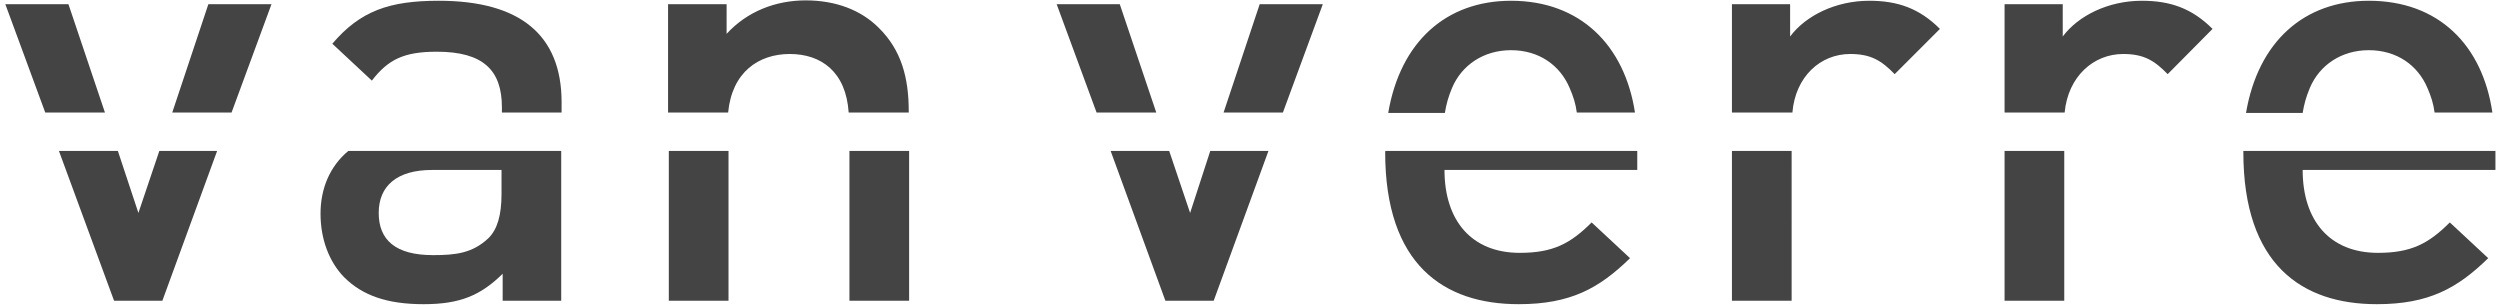
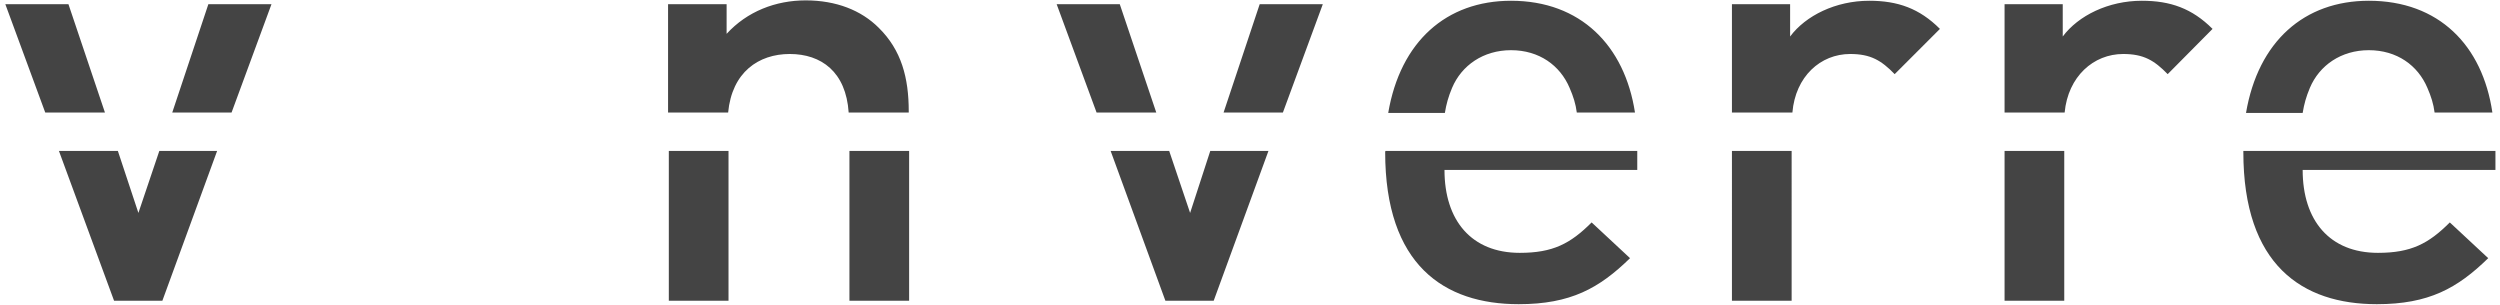
<svg xmlns="http://www.w3.org/2000/svg" version="1.1" id="Layer_1" x="0px" y="0px" width="657.5px" height="80.2px" viewBox="0 0 657.5 80.2" enable-background="new 0 0 657.5 80.2" xml:space="preserve">
  <g>
    <path fill="#444444" d="M18,1.1H1.4l10.5,28.5h15.7L18,1.1z M36.4,56L31,39.7H15.5L30,79.1h12.7l14.4-39.4H41.9L36.4,56z M71.4,1.1   H54.8l-9.5,28.5h15.6L71.4,1.1z M207.7,14.2c8.3,0,14.8,4.7,15.5,15.4h15.8v-0.3c0-8.8-1.9-16.1-7.9-22c-4.6-4.6-11.2-7.2-19.2-7.2   c-7.9,0-15.4,2.9-20.8,8.8V1.1h-15.4v28.5h15.8C192.5,19,199.5,14.2,207.7,14.2 M223.4,79.1h15.7V39.7h-15.7V79.1z M175.9,79.1   h15.7V39.7h-15.7V79.1z M294.5,1.1h-16.6l10.5,28.5h15.7L294.5,1.1z M313,56l-5.5-16.3h-15.4l14.4,39.4h12.7l14.4-39.4h-15.3   L313,56z M347.9,1.1h-16.6l-9.5,28.5h15.6L347.9,1.1z M381.9,23.1c2.5-5.9,8.2-9.9,15.5-9.9c7.4,0,12.9,4,15.4,9.9   c1,2.3,1.6,4.2,1.9,6.5H430c-2.7-17.6-14.3-29.4-32.6-29.4c-17,0-29.1,10.7-32.3,29.5h14.9C380.4,27.3,380.9,25.5,381.9,23.1    M364.3,40c0,29.7,15.5,40,35.1,40c13.7,0,21.2-4.2,29.3-12.1l-10.1-9.4c-5.6,5.6-10.2,8-18.9,8c-12.7,0-19.8-8.5-19.8-21.8h50.7   v-5h-66.2C364.3,39.8,364.3,39.9,364.3,40 M455.5,79.1h15.7V39.7h-15.7V79.1z M486.6,14.2c5.4,0,8.2,1.7,11.7,5.3l11.9-11.9   c-5.4-5.4-11.1-7.4-18.6-7.4c-8.8,0-16.7,3.9-20.8,9.4V1.1h-15.3v28.5h15.9C472.2,20.1,478.8,14.2,486.6,14.2 M527.2,79.1h15.7   V39.7h-15.7V79.1z M558.4,14.2c5.4,0,8.2,1.7,11.7,5.3l11.8-11.9c-5.4-5.4-11.1-7.4-18.6-7.4c-8.8,0-16.7,3.9-20.8,9.4V1.1h-15.3   v28.5H543C543.9,20.1,550.6,14.2,558.4,14.2 M590,40c0,29.7,15.5,40,35.1,40c13.7,0,21.2-4.2,29.3-12.1l-10.1-9.4   c-5.6,5.6-10.2,8-18.9,8c-12.7,0-19.8-8.5-19.8-21.8h50.7v-5H590C590,39.8,590,39.9,590,40 M607.5,23.1c2.5-5.9,8.2-9.9,15.5-9.9   c7.4,0,12.9,4,15.4,9.9c1,2.3,1.6,4.2,1.9,6.5h15.2C652.9,11.9,641.4,0.2,623,0.2c-17,0-29.1,10.7-32.3,29.5h14.9   C606,27.3,606.5,25.5,607.5,23.1" />
-     <path fill="#444444" d="M84.3,56.2c0,6.6,2.2,12.6,6.2,16.7c4.8,4.8,11.3,7.1,20.9,7.1s15-2.3,20.8-8v7.1h15.4V39.7H91.6   C86.8,43.7,84.3,49.5,84.3,56.2 M113.6,44.7h18.3V51c0,5.6-1.1,9.3-3.4,11.6c-4.2,4-8.7,4.5-14.6,4.5c-9.9,0-14.3-4-14.3-11.1   C99.6,48.9,104.4,44.7,113.6,44.7" />
-     <path fill="#444444" d="M115.4,0.2c-12.9,0-20.6,2.6-28,11.3l10.4,9.7c4.3-5.6,8.5-7.6,17.1-7.6c12.1,0,17.1,4.8,17.1,14.6v1.4   h15.7v-2.7C147.7,9.2,136.8,0.2,115.4,0.2" />
  </g>
</svg>